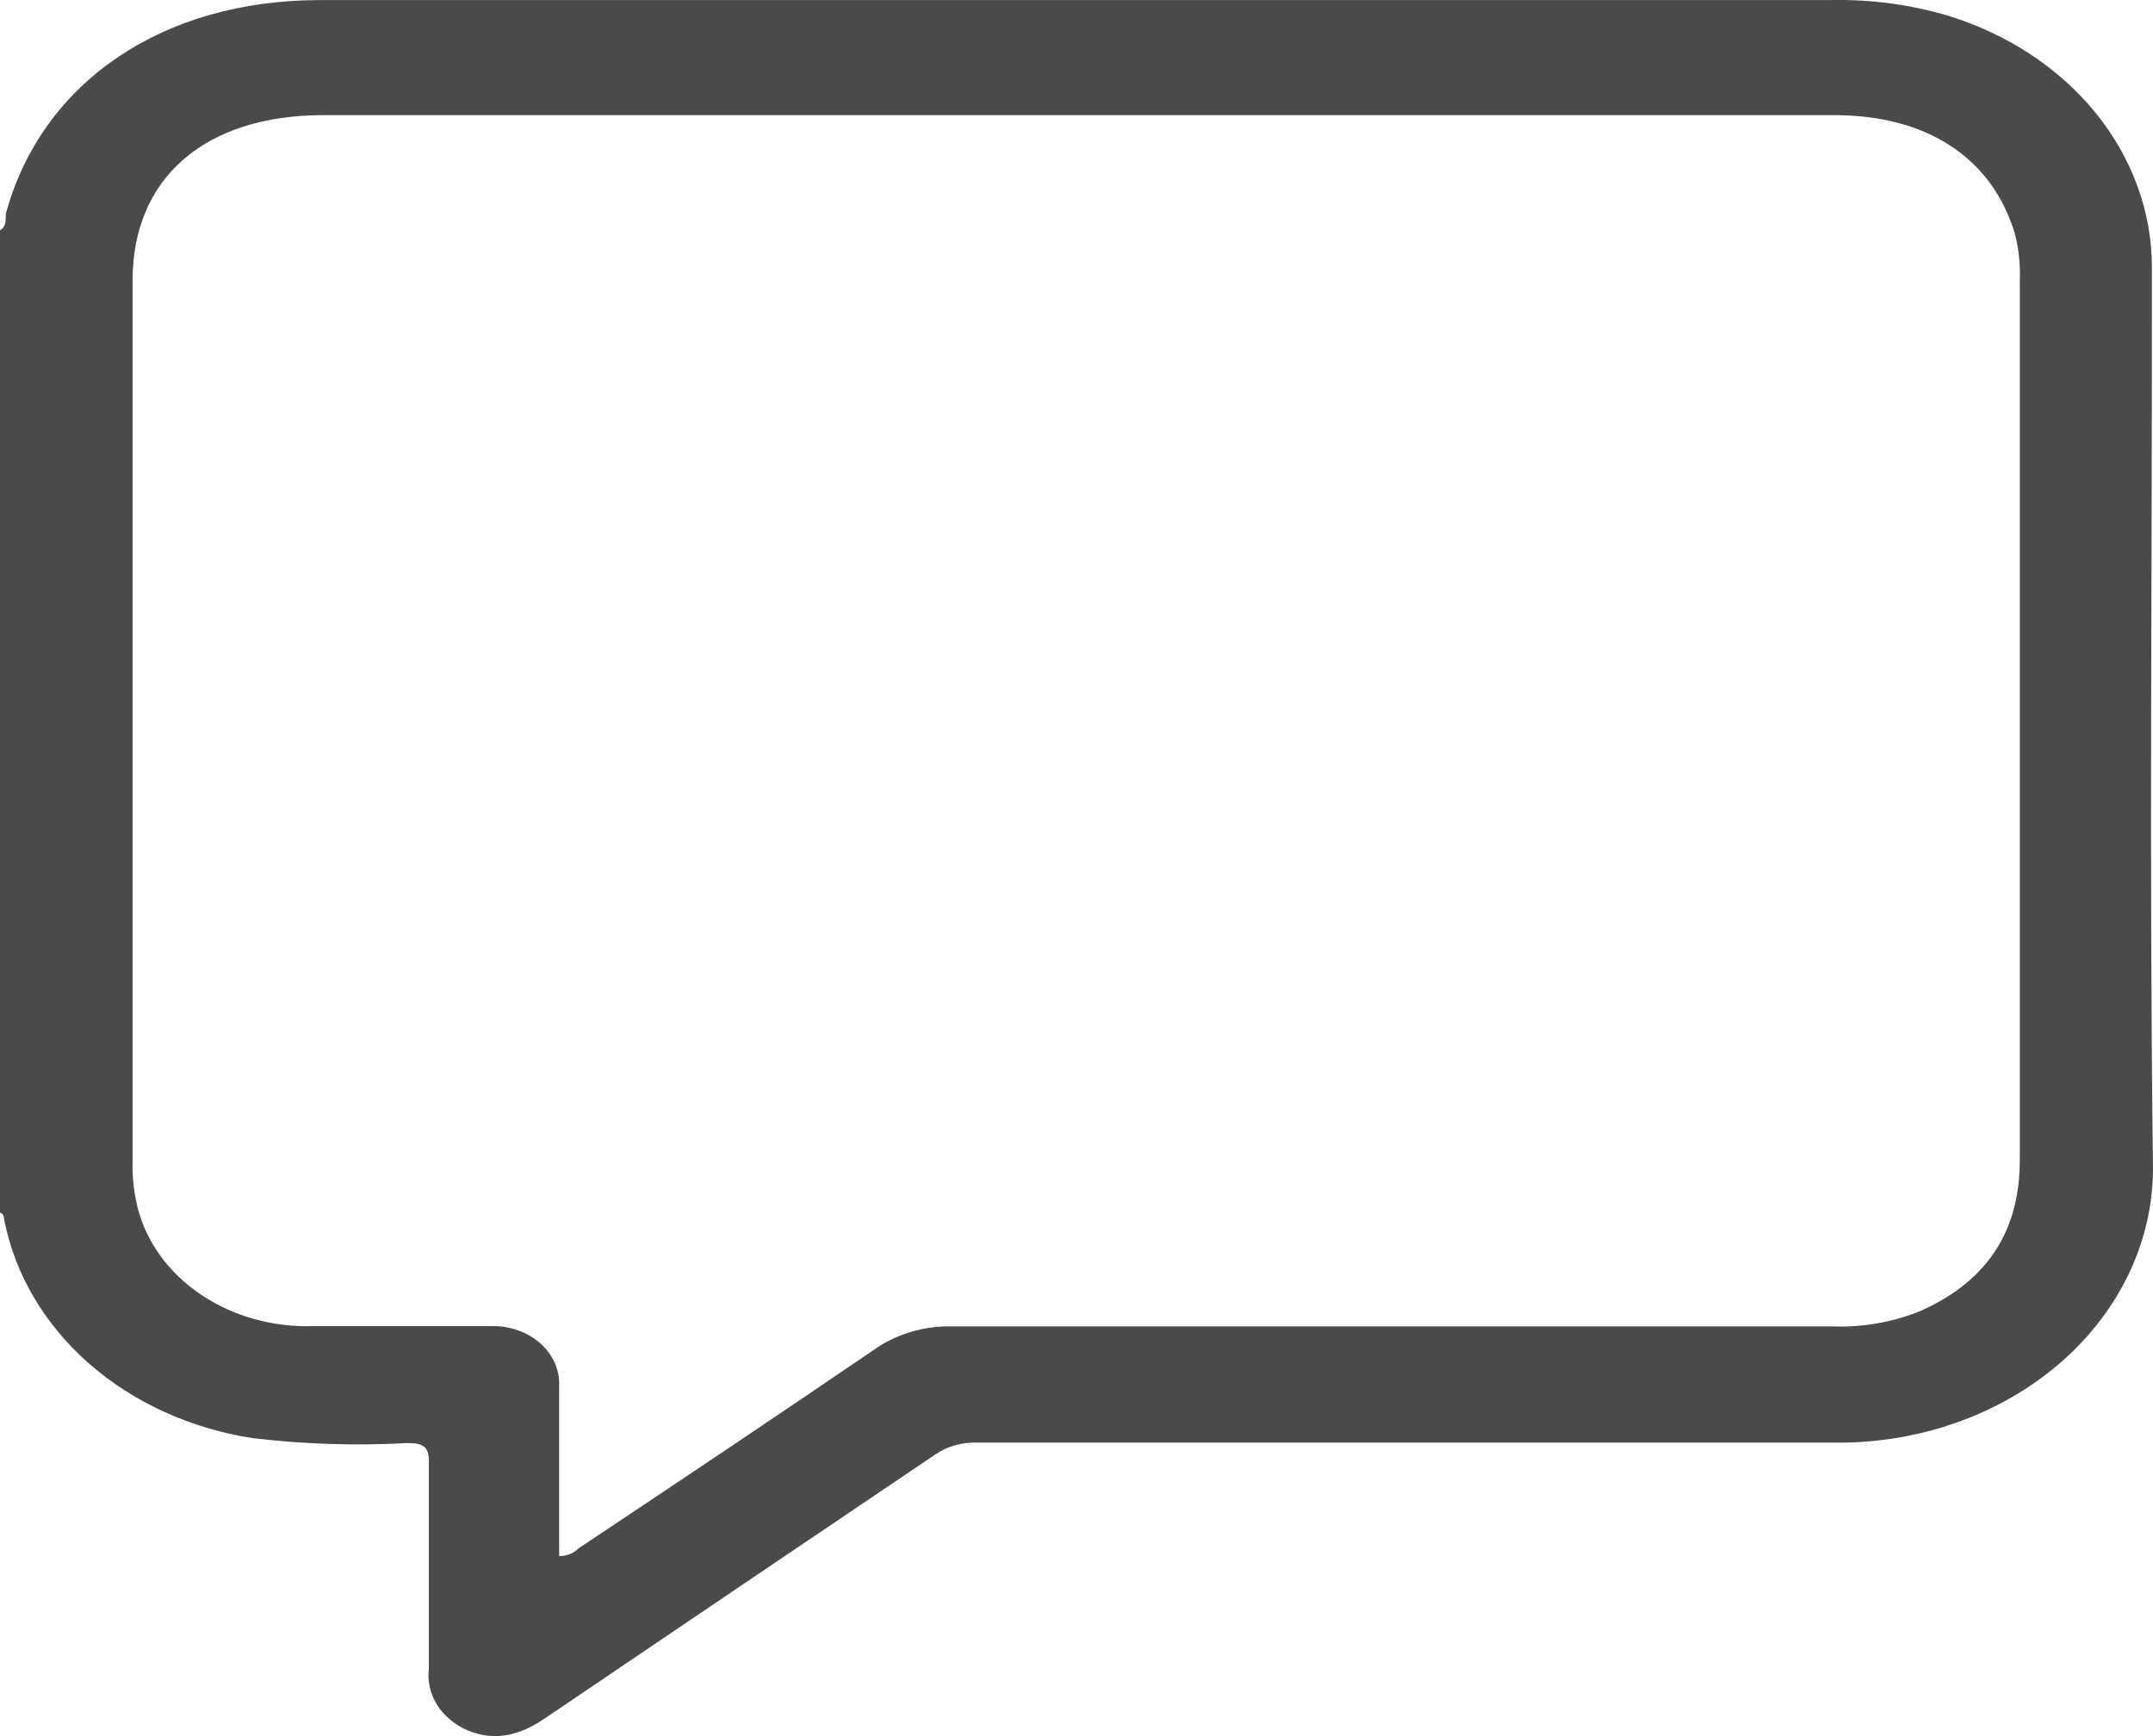
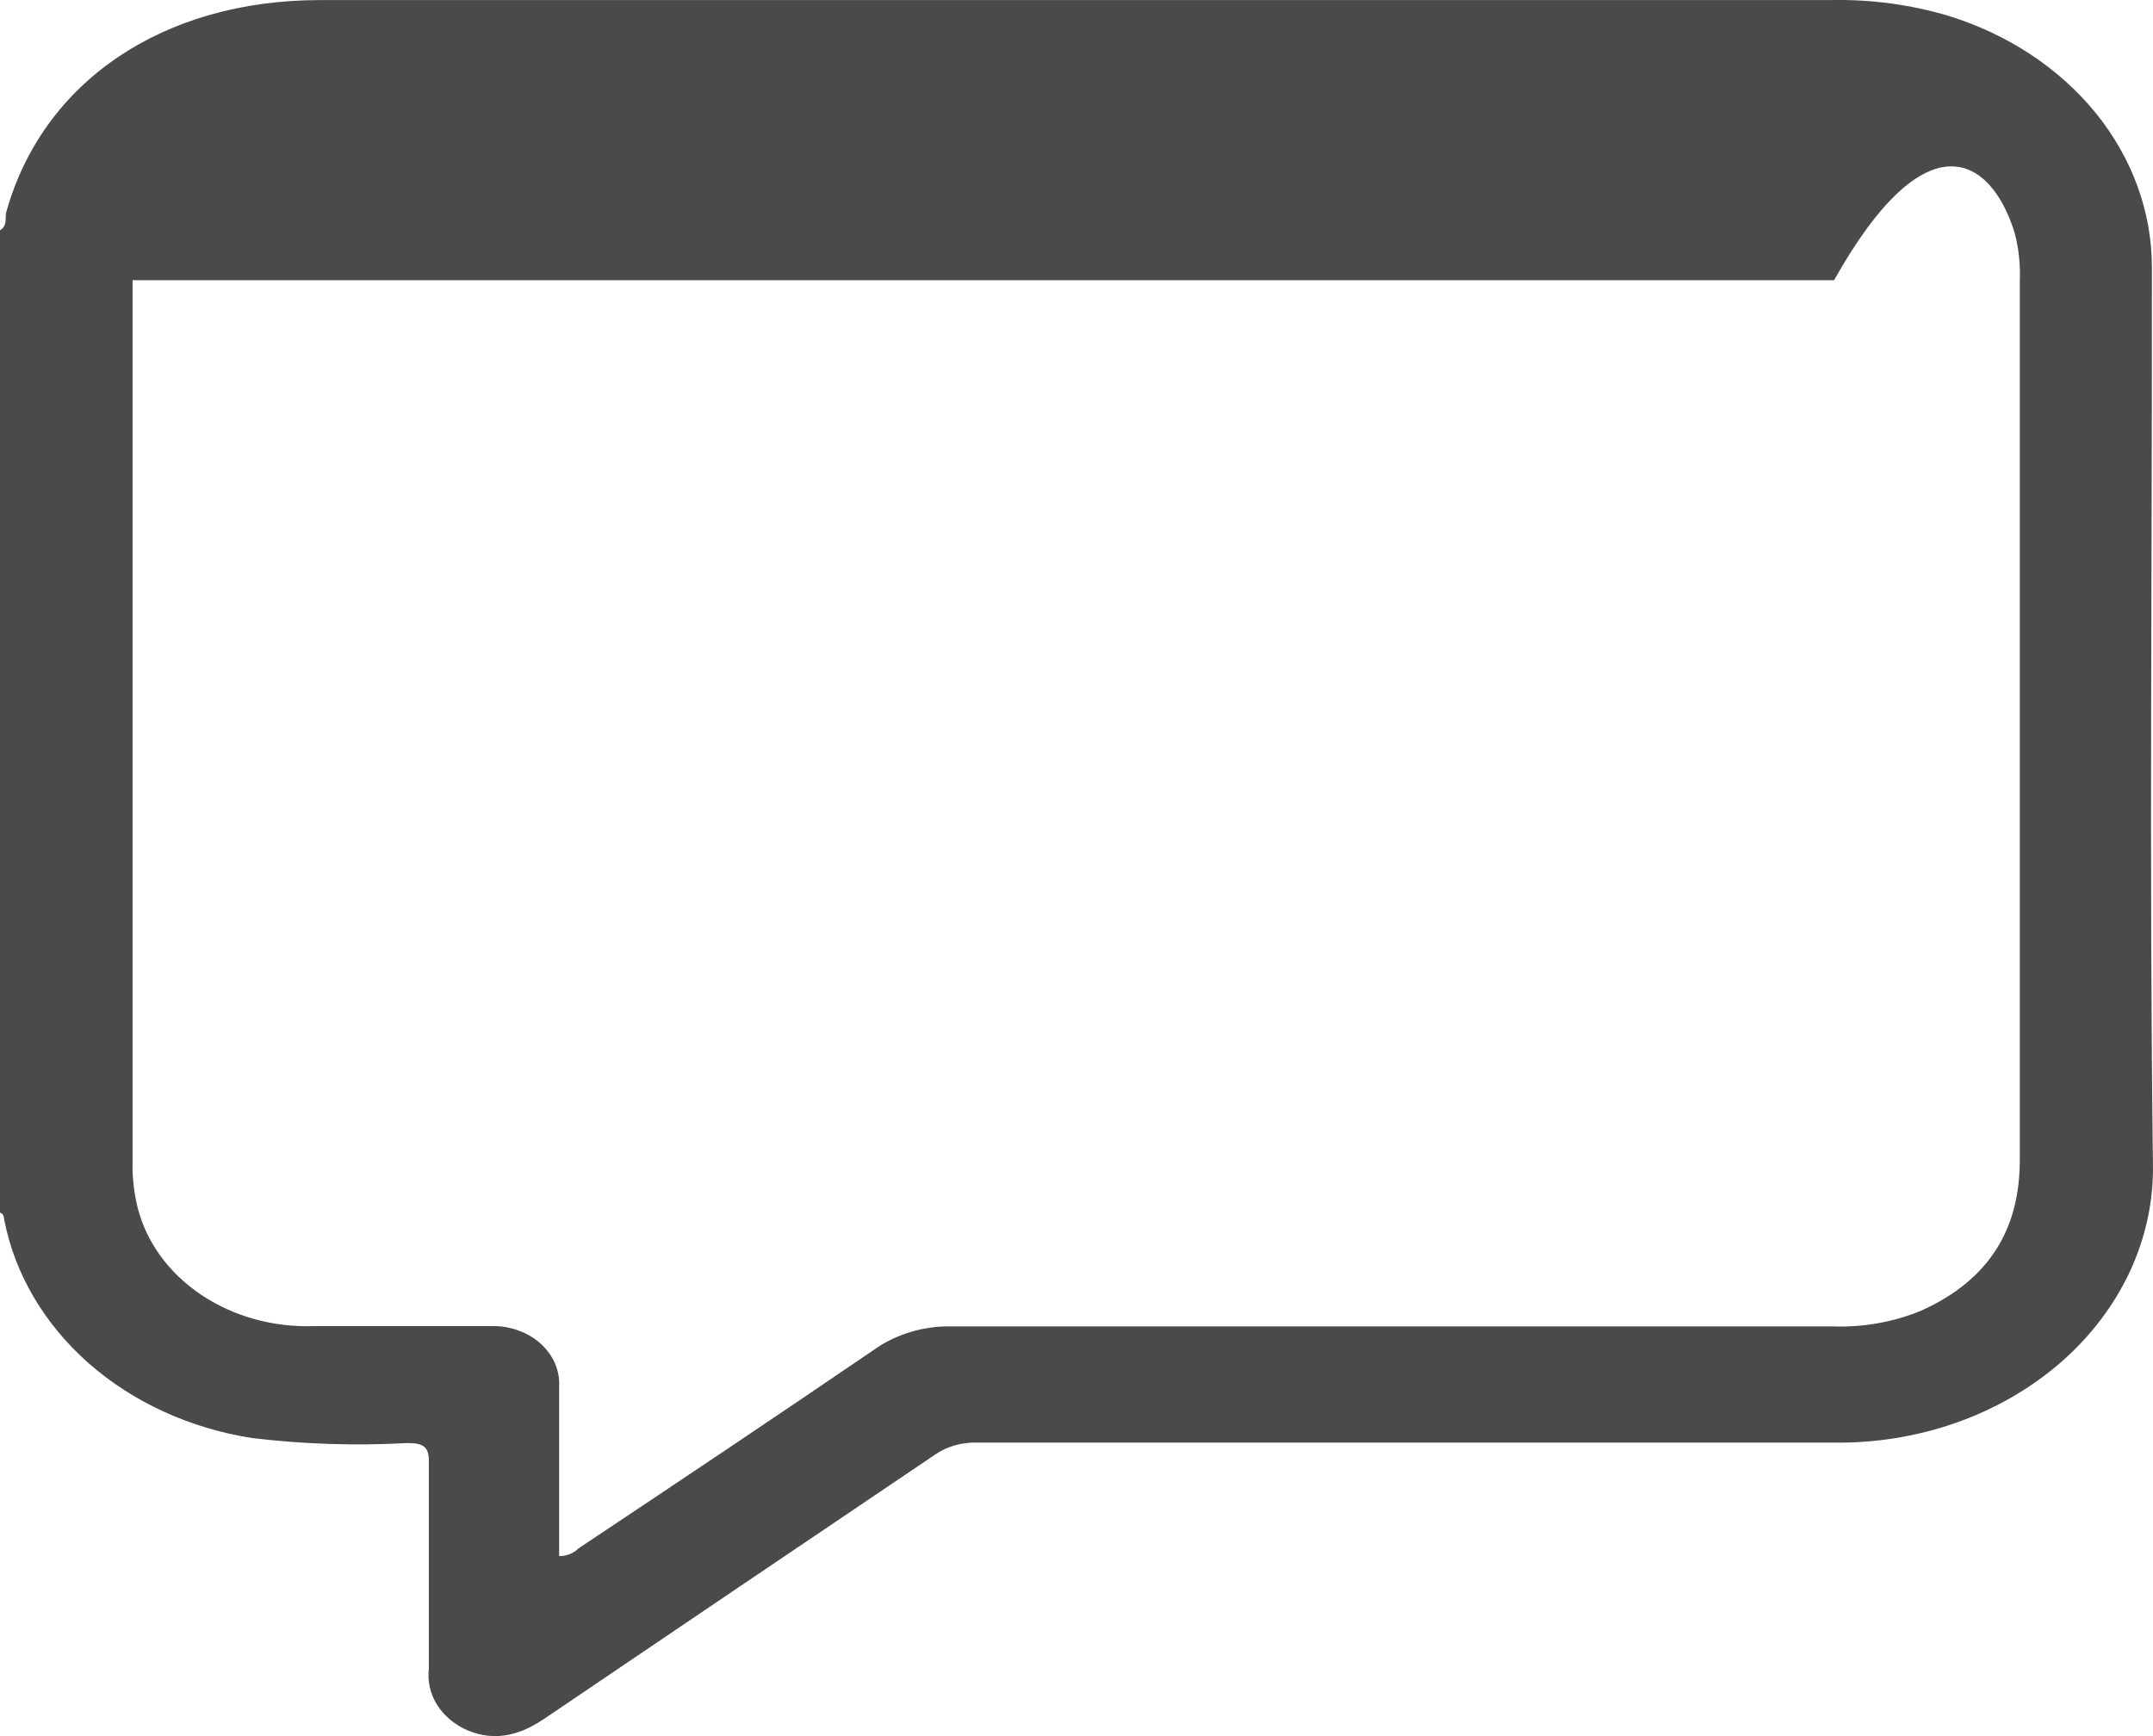
<svg xmlns="http://www.w3.org/2000/svg" width="31" height="25" viewBox="0 0 31 25" fill="none">
-   <path d="M30.984 3.842C30.983 3.05 30.701 2.277 30.177 1.629C29.652 0.982 28.911 0.493 28.055 0.228C27.511 0.066 26.938 -0.011 26.364 0.001C19.115 0.001 11.864 0.001 4.609 0.001C2.346 0.001 0.616 1.175 0.091 3.052C0.068 3.139 0.112 3.252 0 3.316V17.461C0.057 17.482 0.055 17.527 0.062 17.57C0.215 18.35 0.64 19.07 1.278 19.632C1.917 20.193 2.739 20.569 3.631 20.708C4.371 20.797 5.118 20.821 5.863 20.78C6.097 20.78 6.175 20.832 6.175 21.044C6.175 22.038 6.175 23.035 6.175 24.029C6.153 24.21 6.194 24.392 6.295 24.552C6.396 24.711 6.55 24.839 6.737 24.919C7.153 25.091 7.518 24.969 7.853 24.739C9.721 23.474 11.588 22.212 13.454 20.953C13.624 20.832 13.838 20.769 14.057 20.773C18.162 20.773 22.267 20.773 26.372 20.773C26.982 20.785 27.588 20.689 28.155 20.491C28.721 20.293 29.236 19.997 29.668 19.622C30.1 19.246 30.441 18.797 30.67 18.304C30.898 17.81 31.011 17.281 30.999 16.748C30.945 12.453 30.989 8.149 30.984 3.842ZM27.664 18.873C27.263 19.039 26.821 19.117 26.377 19.1C22.151 19.1 17.924 19.1 13.698 19.1C13.294 19.093 12.901 19.212 12.588 19.434C11.175 20.397 9.752 21.35 8.329 22.297C8.295 22.332 8.252 22.36 8.204 22.379C8.156 22.398 8.104 22.408 8.051 22.408C8.051 21.997 8.051 21.588 8.051 21.178C8.051 20.767 8.051 20.367 8.051 19.963C8.057 19.848 8.035 19.733 7.988 19.626C7.94 19.519 7.868 19.422 7.775 19.34C7.682 19.259 7.571 19.195 7.448 19.153C7.325 19.111 7.194 19.091 7.062 19.096C6.214 19.096 5.366 19.096 4.521 19.096C3.936 19.116 3.361 18.957 2.897 18.645C2.433 18.334 2.109 17.89 1.982 17.391C1.927 17.167 1.902 16.939 1.909 16.71C1.909 12.486 1.909 8.261 1.909 4.035C1.909 2.564 2.95 1.658 4.656 1.658H26.408C27.742 1.658 28.676 2.267 29.009 3.357C29.069 3.588 29.093 3.825 29.082 4.063C29.082 8.269 29.082 12.476 29.082 16.685C29.087 17.661 28.676 18.415 27.664 18.873V18.873Z" fill="#4A4A4A" />
+   <path d="M30.984 3.842C30.983 3.05 30.701 2.277 30.177 1.629C29.652 0.982 28.911 0.493 28.055 0.228C27.511 0.066 26.938 -0.011 26.364 0.001C19.115 0.001 11.864 0.001 4.609 0.001C2.346 0.001 0.616 1.175 0.091 3.052C0.068 3.139 0.112 3.252 0 3.316V17.461C0.057 17.482 0.055 17.527 0.062 17.57C0.215 18.35 0.64 19.07 1.278 19.632C1.917 20.193 2.739 20.569 3.631 20.708C4.371 20.797 5.118 20.821 5.863 20.78C6.097 20.78 6.175 20.832 6.175 21.044C6.175 22.038 6.175 23.035 6.175 24.029C6.153 24.21 6.194 24.392 6.295 24.552C6.396 24.711 6.55 24.839 6.737 24.919C7.153 25.091 7.518 24.969 7.853 24.739C9.721 23.474 11.588 22.212 13.454 20.953C13.624 20.832 13.838 20.769 14.057 20.773C18.162 20.773 22.267 20.773 26.372 20.773C26.982 20.785 27.588 20.689 28.155 20.491C28.721 20.293 29.236 19.997 29.668 19.622C30.1 19.246 30.441 18.797 30.67 18.304C30.898 17.81 31.011 17.281 30.999 16.748C30.945 12.453 30.989 8.149 30.984 3.842ZM27.664 18.873C27.263 19.039 26.821 19.117 26.377 19.1C22.151 19.1 17.924 19.1 13.698 19.1C13.294 19.093 12.901 19.212 12.588 19.434C11.175 20.397 9.752 21.35 8.329 22.297C8.295 22.332 8.252 22.36 8.204 22.379C8.156 22.398 8.104 22.408 8.051 22.408C8.051 21.997 8.051 21.588 8.051 21.178C8.051 20.767 8.051 20.367 8.051 19.963C8.057 19.848 8.035 19.733 7.988 19.626C7.94 19.519 7.868 19.422 7.775 19.34C7.682 19.259 7.571 19.195 7.448 19.153C7.325 19.111 7.194 19.091 7.062 19.096C6.214 19.096 5.366 19.096 4.521 19.096C3.936 19.116 3.361 18.957 2.897 18.645C2.433 18.334 2.109 17.89 1.982 17.391C1.927 17.167 1.902 16.939 1.909 16.71C1.909 12.486 1.909 8.261 1.909 4.035H26.408C27.742 1.658 28.676 2.267 29.009 3.357C29.069 3.588 29.093 3.825 29.082 4.063C29.082 8.269 29.082 12.476 29.082 16.685C29.087 17.661 28.676 18.415 27.664 18.873V18.873Z" fill="#4A4A4A" />
</svg>